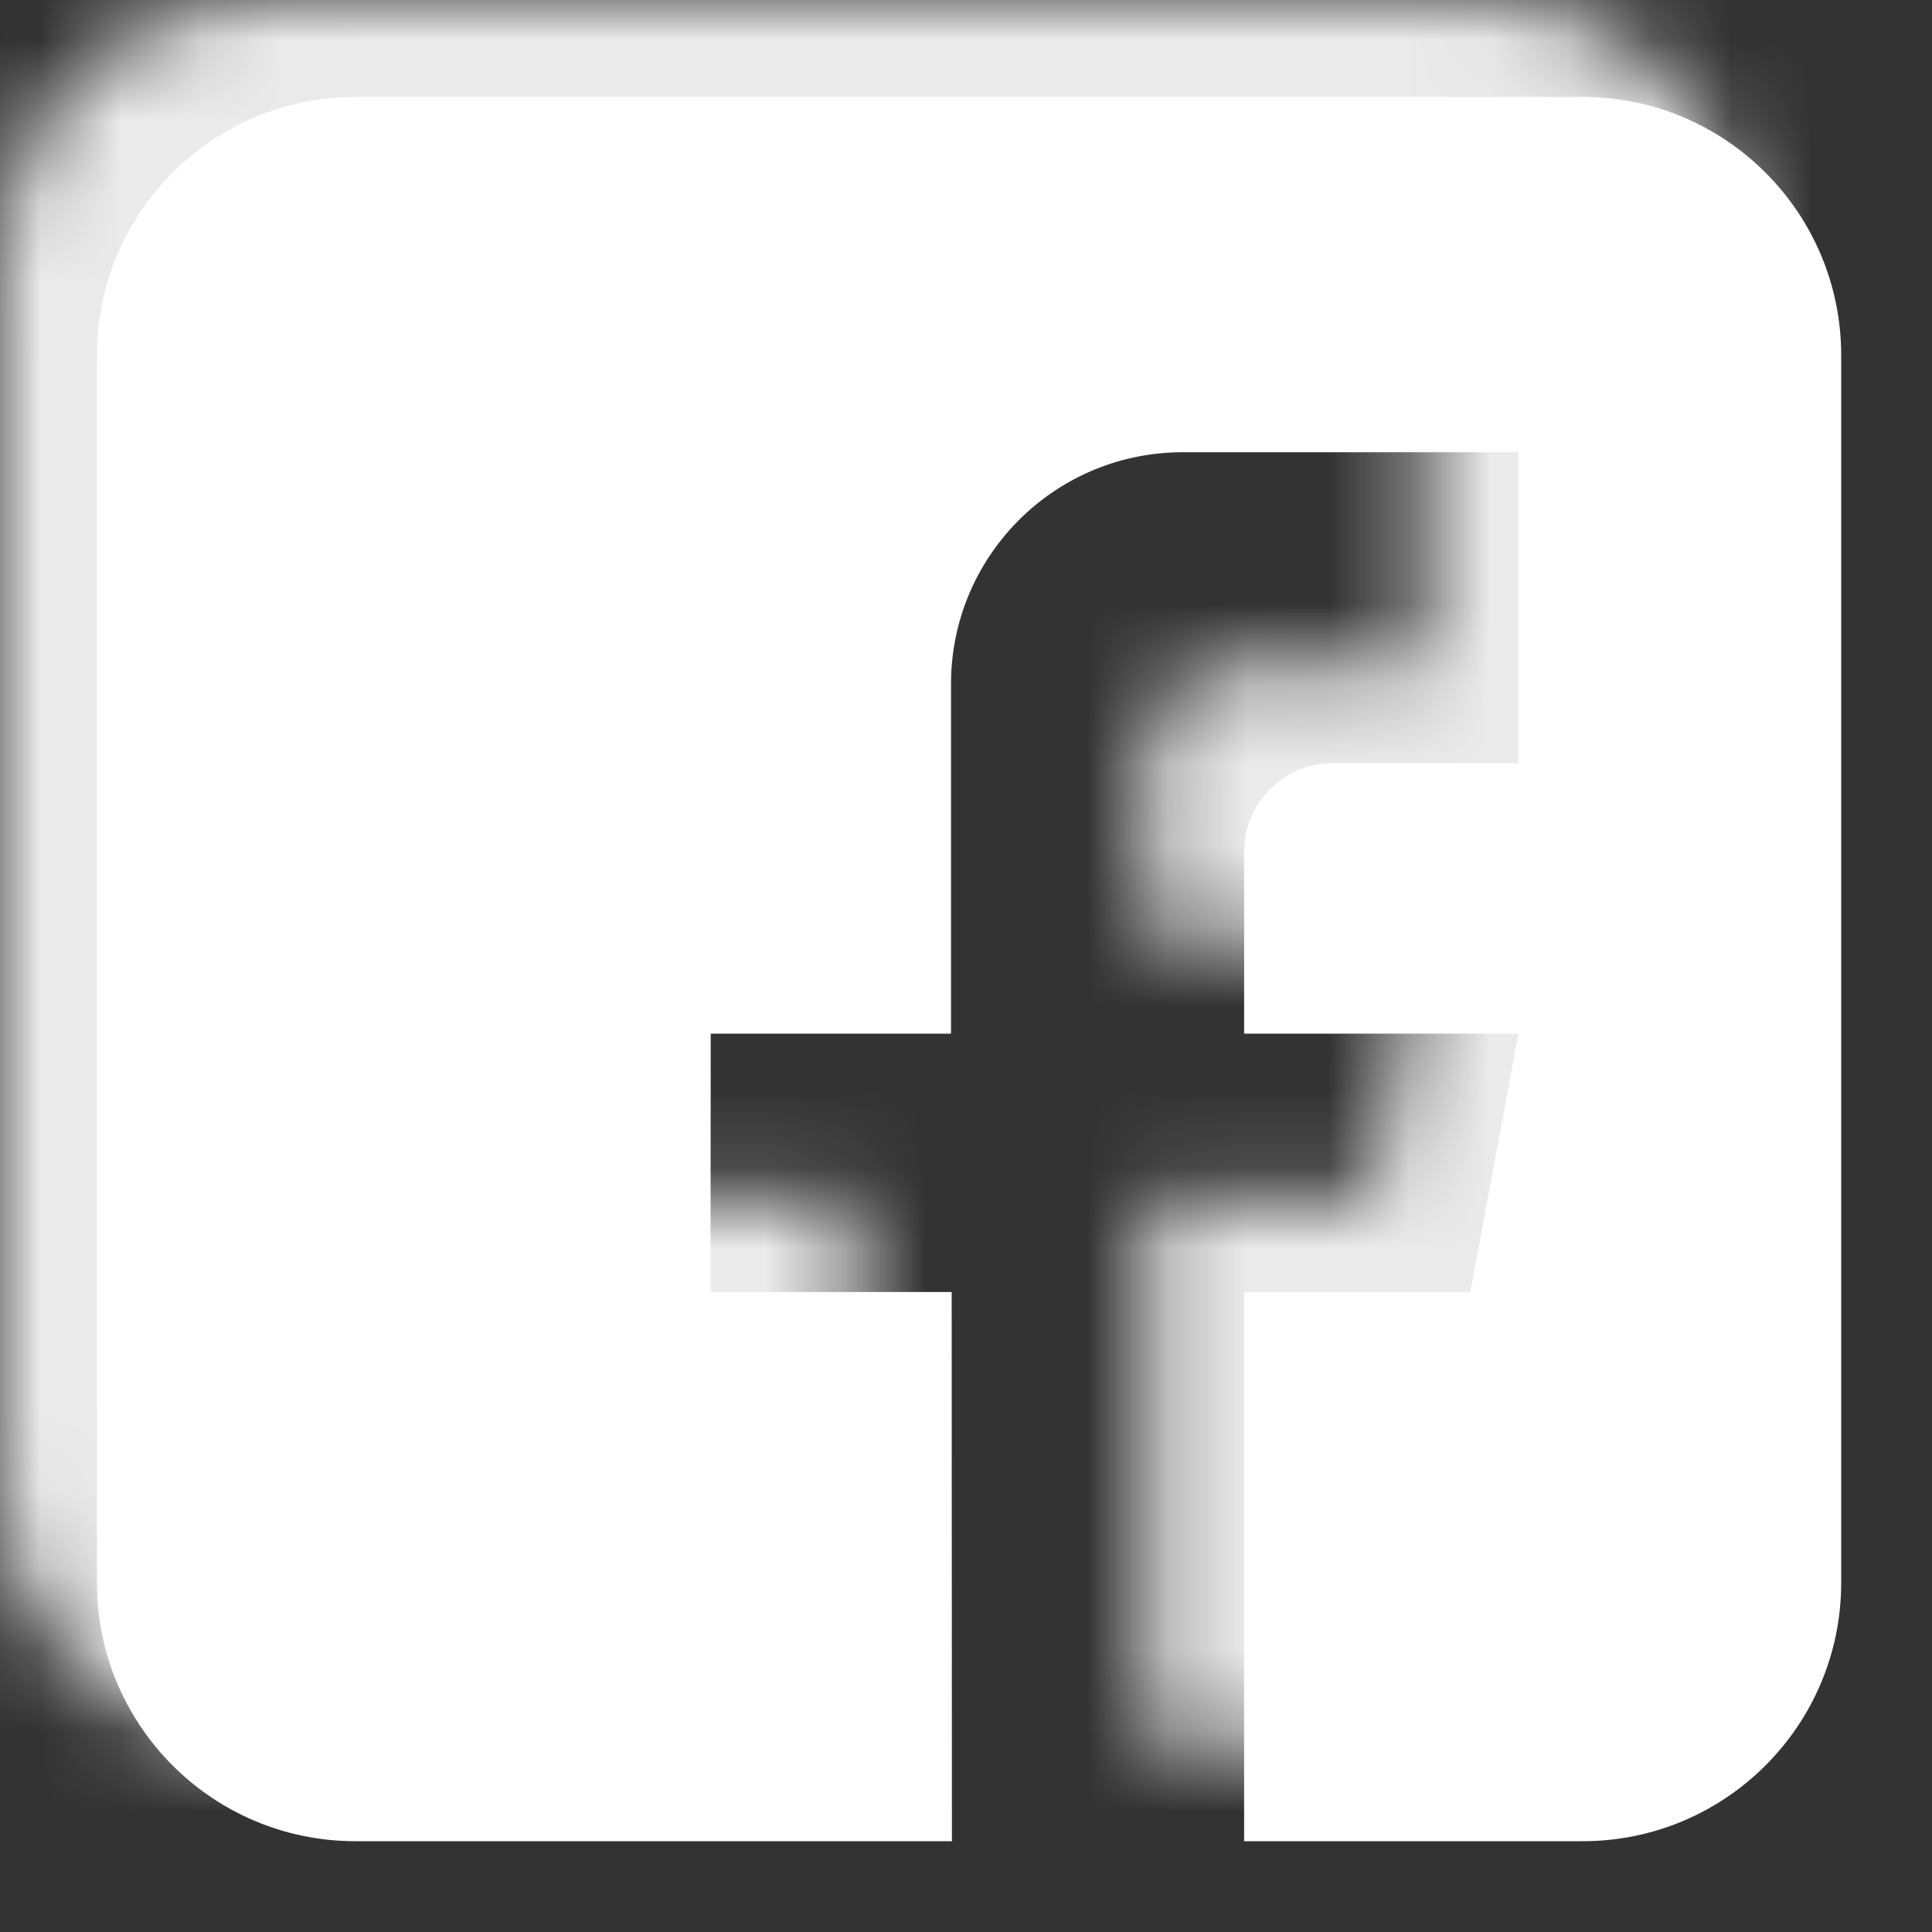
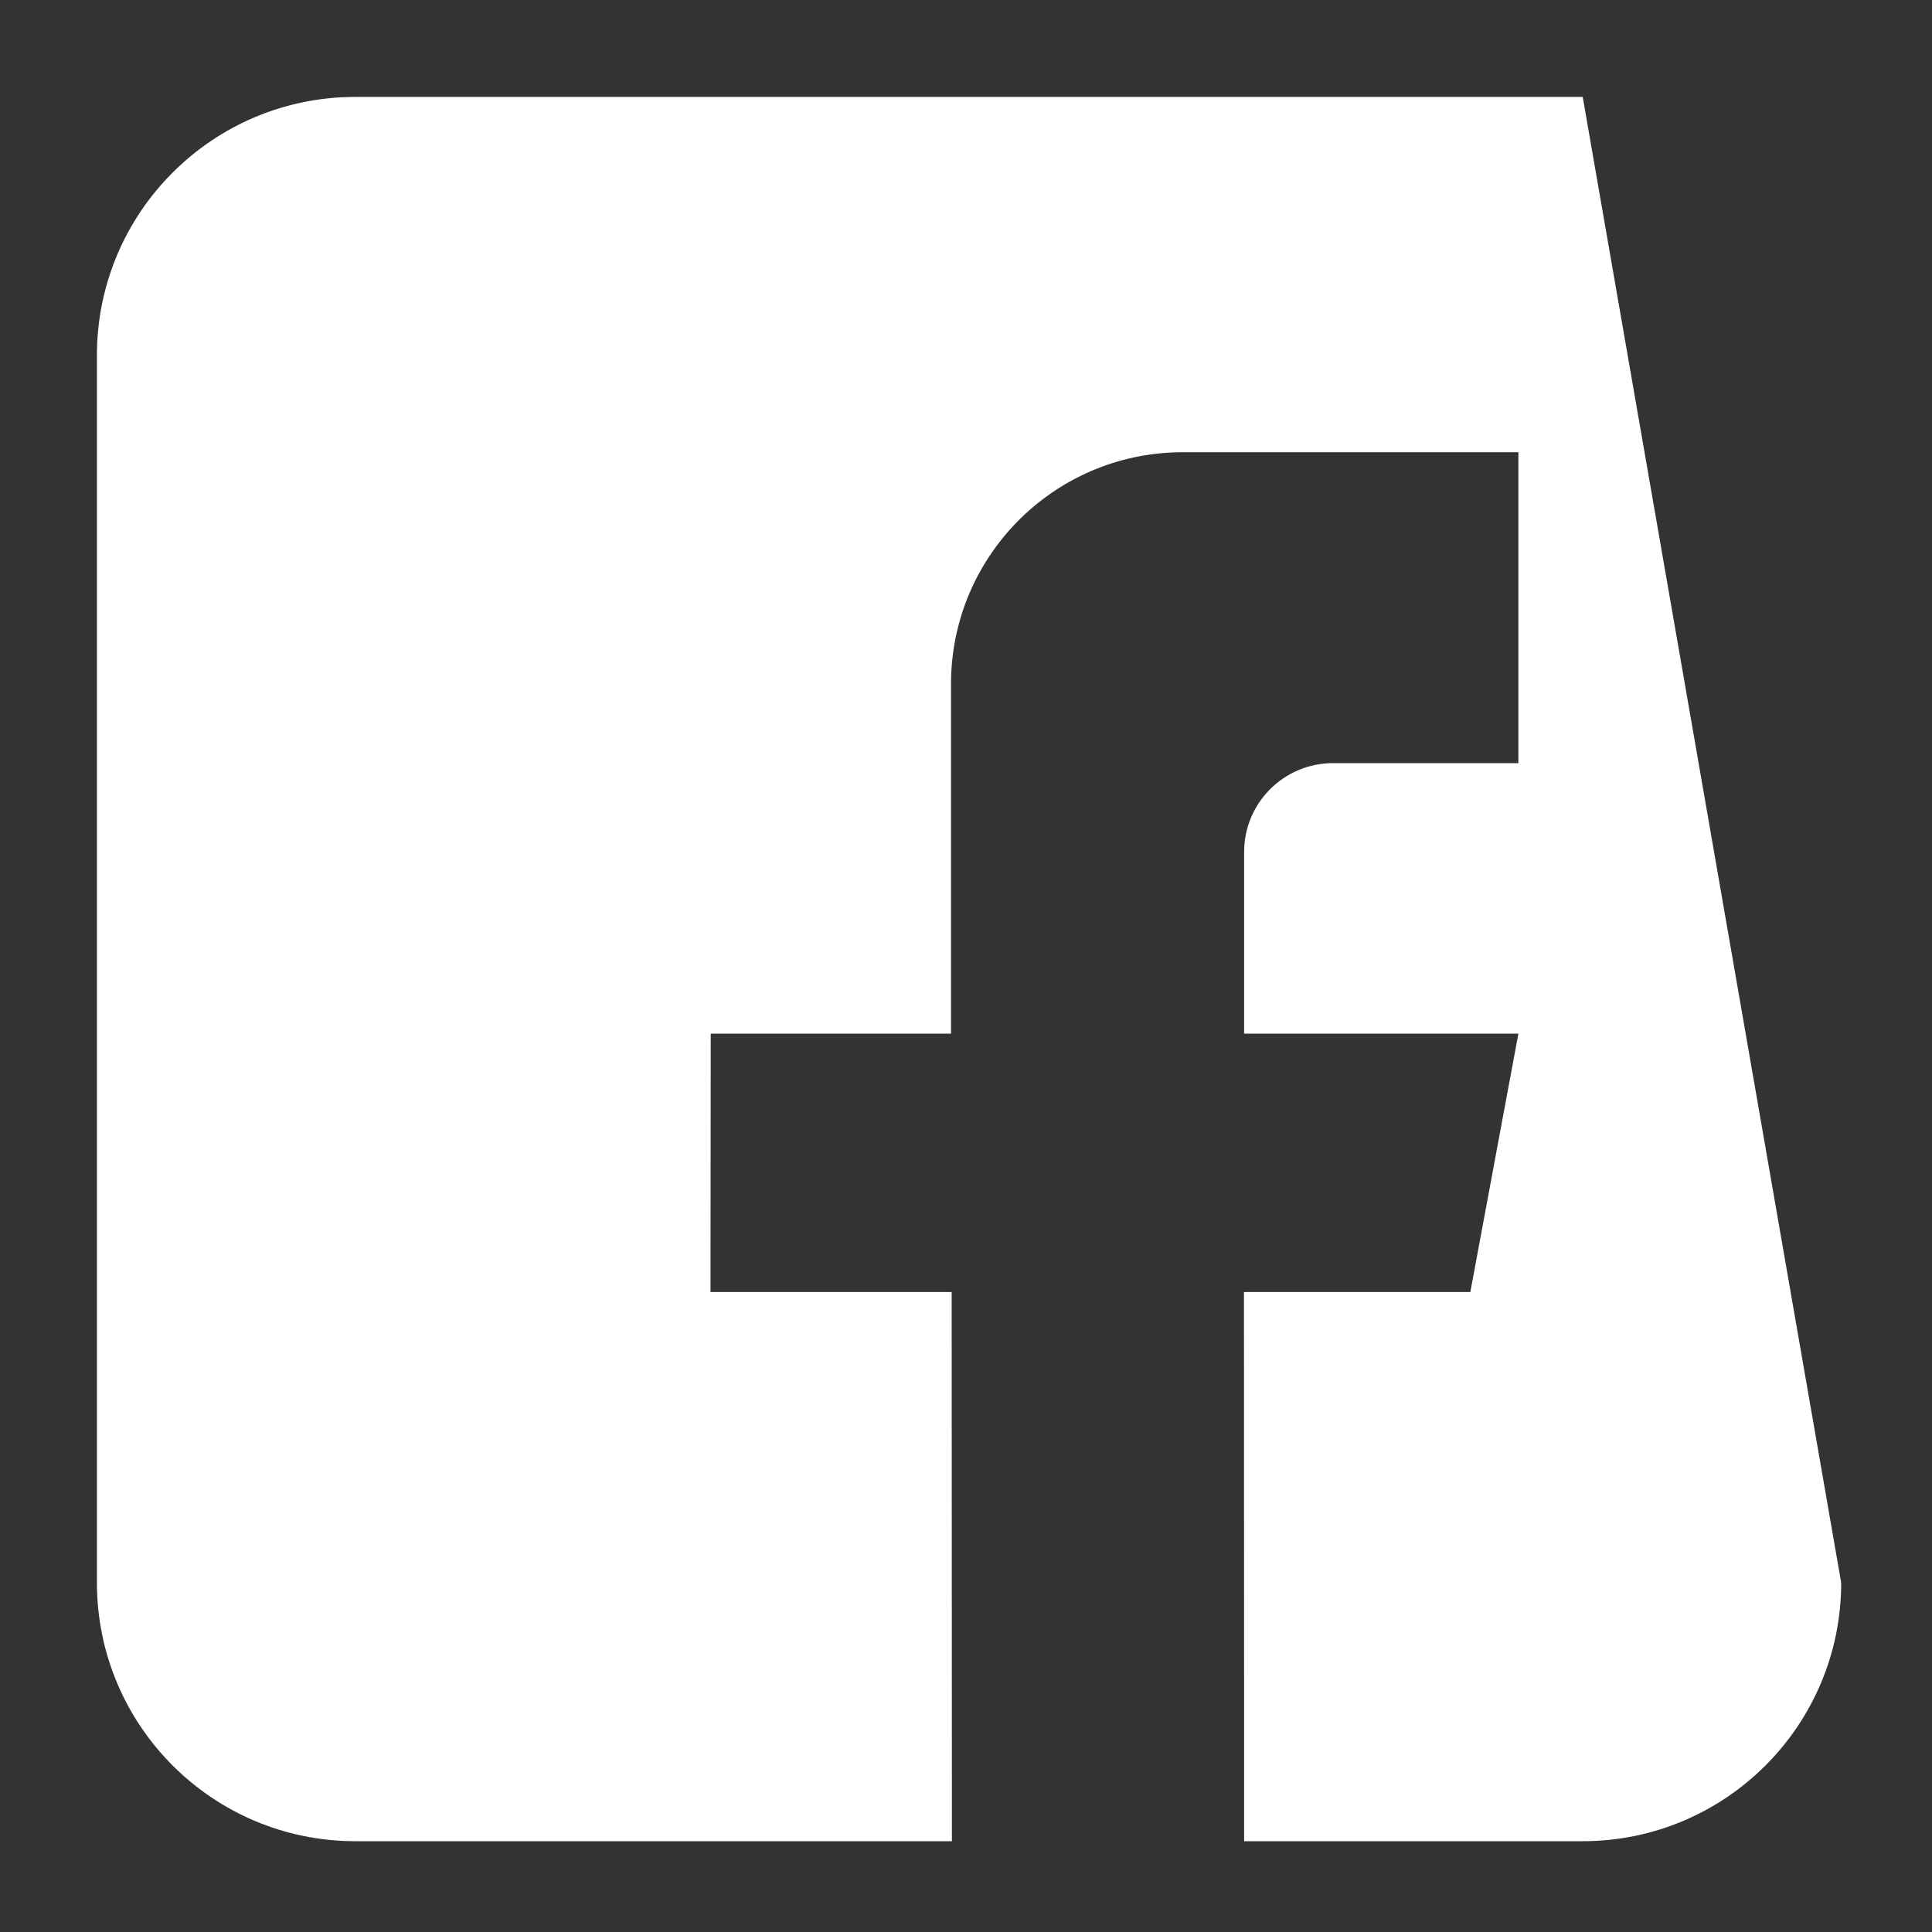
<svg xmlns="http://www.w3.org/2000/svg" xmlns:xlink="http://www.w3.org/1999/xlink" width="24px" height="24px" viewBox="0 0 24 24" version="1.1">
  <rect x="0" y="0" width="24" height="24" fill="#333333" stroke="none" />
  <title>ic_facebook</title>
  <defs>
-     <path d="M18.457,0 C20.23,-3.25664331e-16 21.668,1.437 21.668,3.21 L21.668,18.457 C21.668,20.23 20.23,21.668 18.457,21.668 L14.251,21.668 L14.249,14.846 L17.061,14.846 L17.658,11.636 L14.251,11.636 L14.251,9.379 C14.251,8.77 14.745,8.276 15.355,8.276 L15.355,8.276 L17.658,8.276 L17.658,4.414 L17.658,4.414 L13.461,4.414 C11.871,4.429 10.595,5.73 10.61,7.32 L10.61,7.32 L10.61,11.636 L7.625,11.636 L7.622,14.846 L10.618,14.846 L10.621,21.668 L3.21,21.668 C1.437,21.668 2.17109554e-16,20.23 0,18.457 L0,3.21 C-2.17109554e-16,1.437 1.437,3.25664331e-16 3.21,0 L18.457,0 Z" id="path-1" />
+     <path d="M18.457,0 L21.668,18.457 C21.668,20.23 20.23,21.668 18.457,21.668 L14.251,21.668 L14.249,14.846 L17.061,14.846 L17.658,11.636 L14.251,11.636 L14.251,9.379 C14.251,8.77 14.745,8.276 15.355,8.276 L15.355,8.276 L17.658,8.276 L17.658,4.414 L17.658,4.414 L13.461,4.414 C11.871,4.429 10.595,5.73 10.61,7.32 L10.61,7.32 L10.61,11.636 L7.625,11.636 L7.622,14.846 L10.618,14.846 L10.621,21.668 L3.21,21.668 C1.437,21.668 2.17109554e-16,20.23 0,18.457 L0,3.21 C-2.17109554e-16,1.437 1.437,3.25664331e-16 3.21,0 L18.457,0 Z" id="path-1" />
  </defs>
  <g id="页面-4" stroke="none" stroke-width="1" fill="none" fill-rule="evenodd">
    <g id="矩形备份-3" transform="translate(1.204, 1.204)">
      <mask id="mask-2" fill="white">
        <use xlink:href="#path-1" />
      </mask>
      <use id="蒙版" fill="#FFFFFF" xlink:href="#path-1" />
-       <rect fill-opacity="0.9" fill="#FFFFFF" mask="url(#mask-2)" x="-1.204" y="-1.204" width="24.075" height="24.075" />
    </g>
  </g>
</svg>